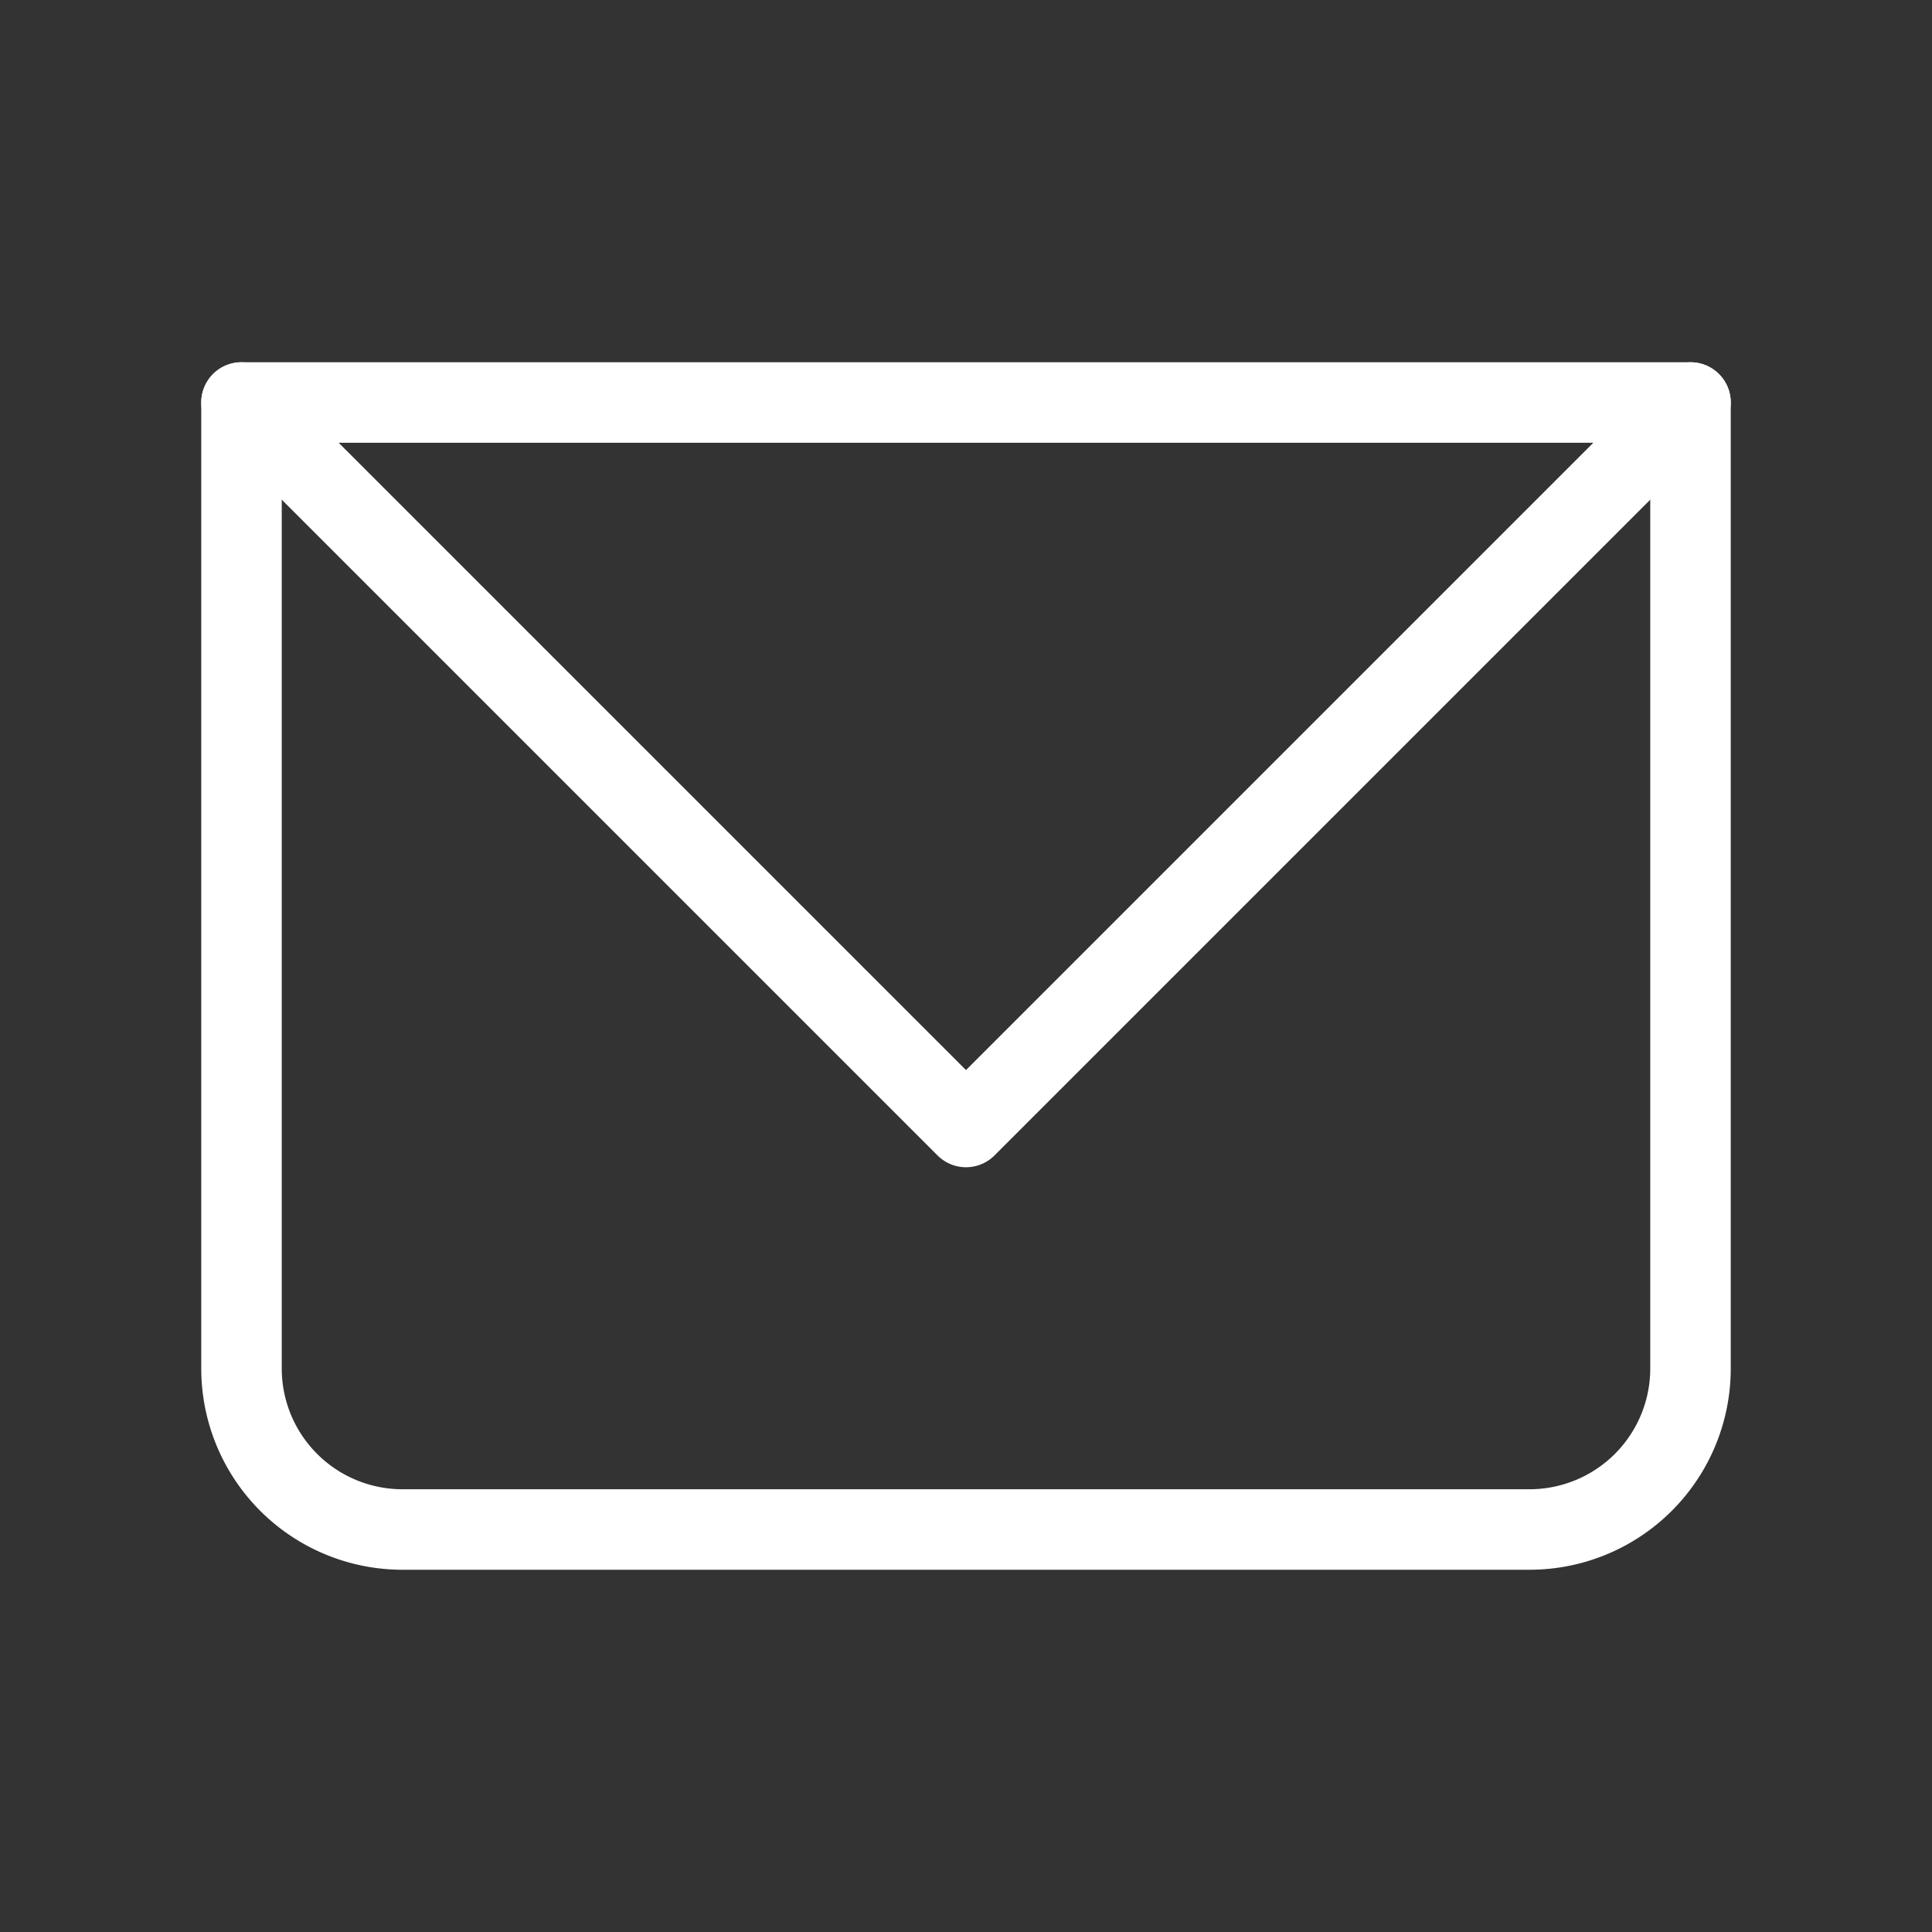
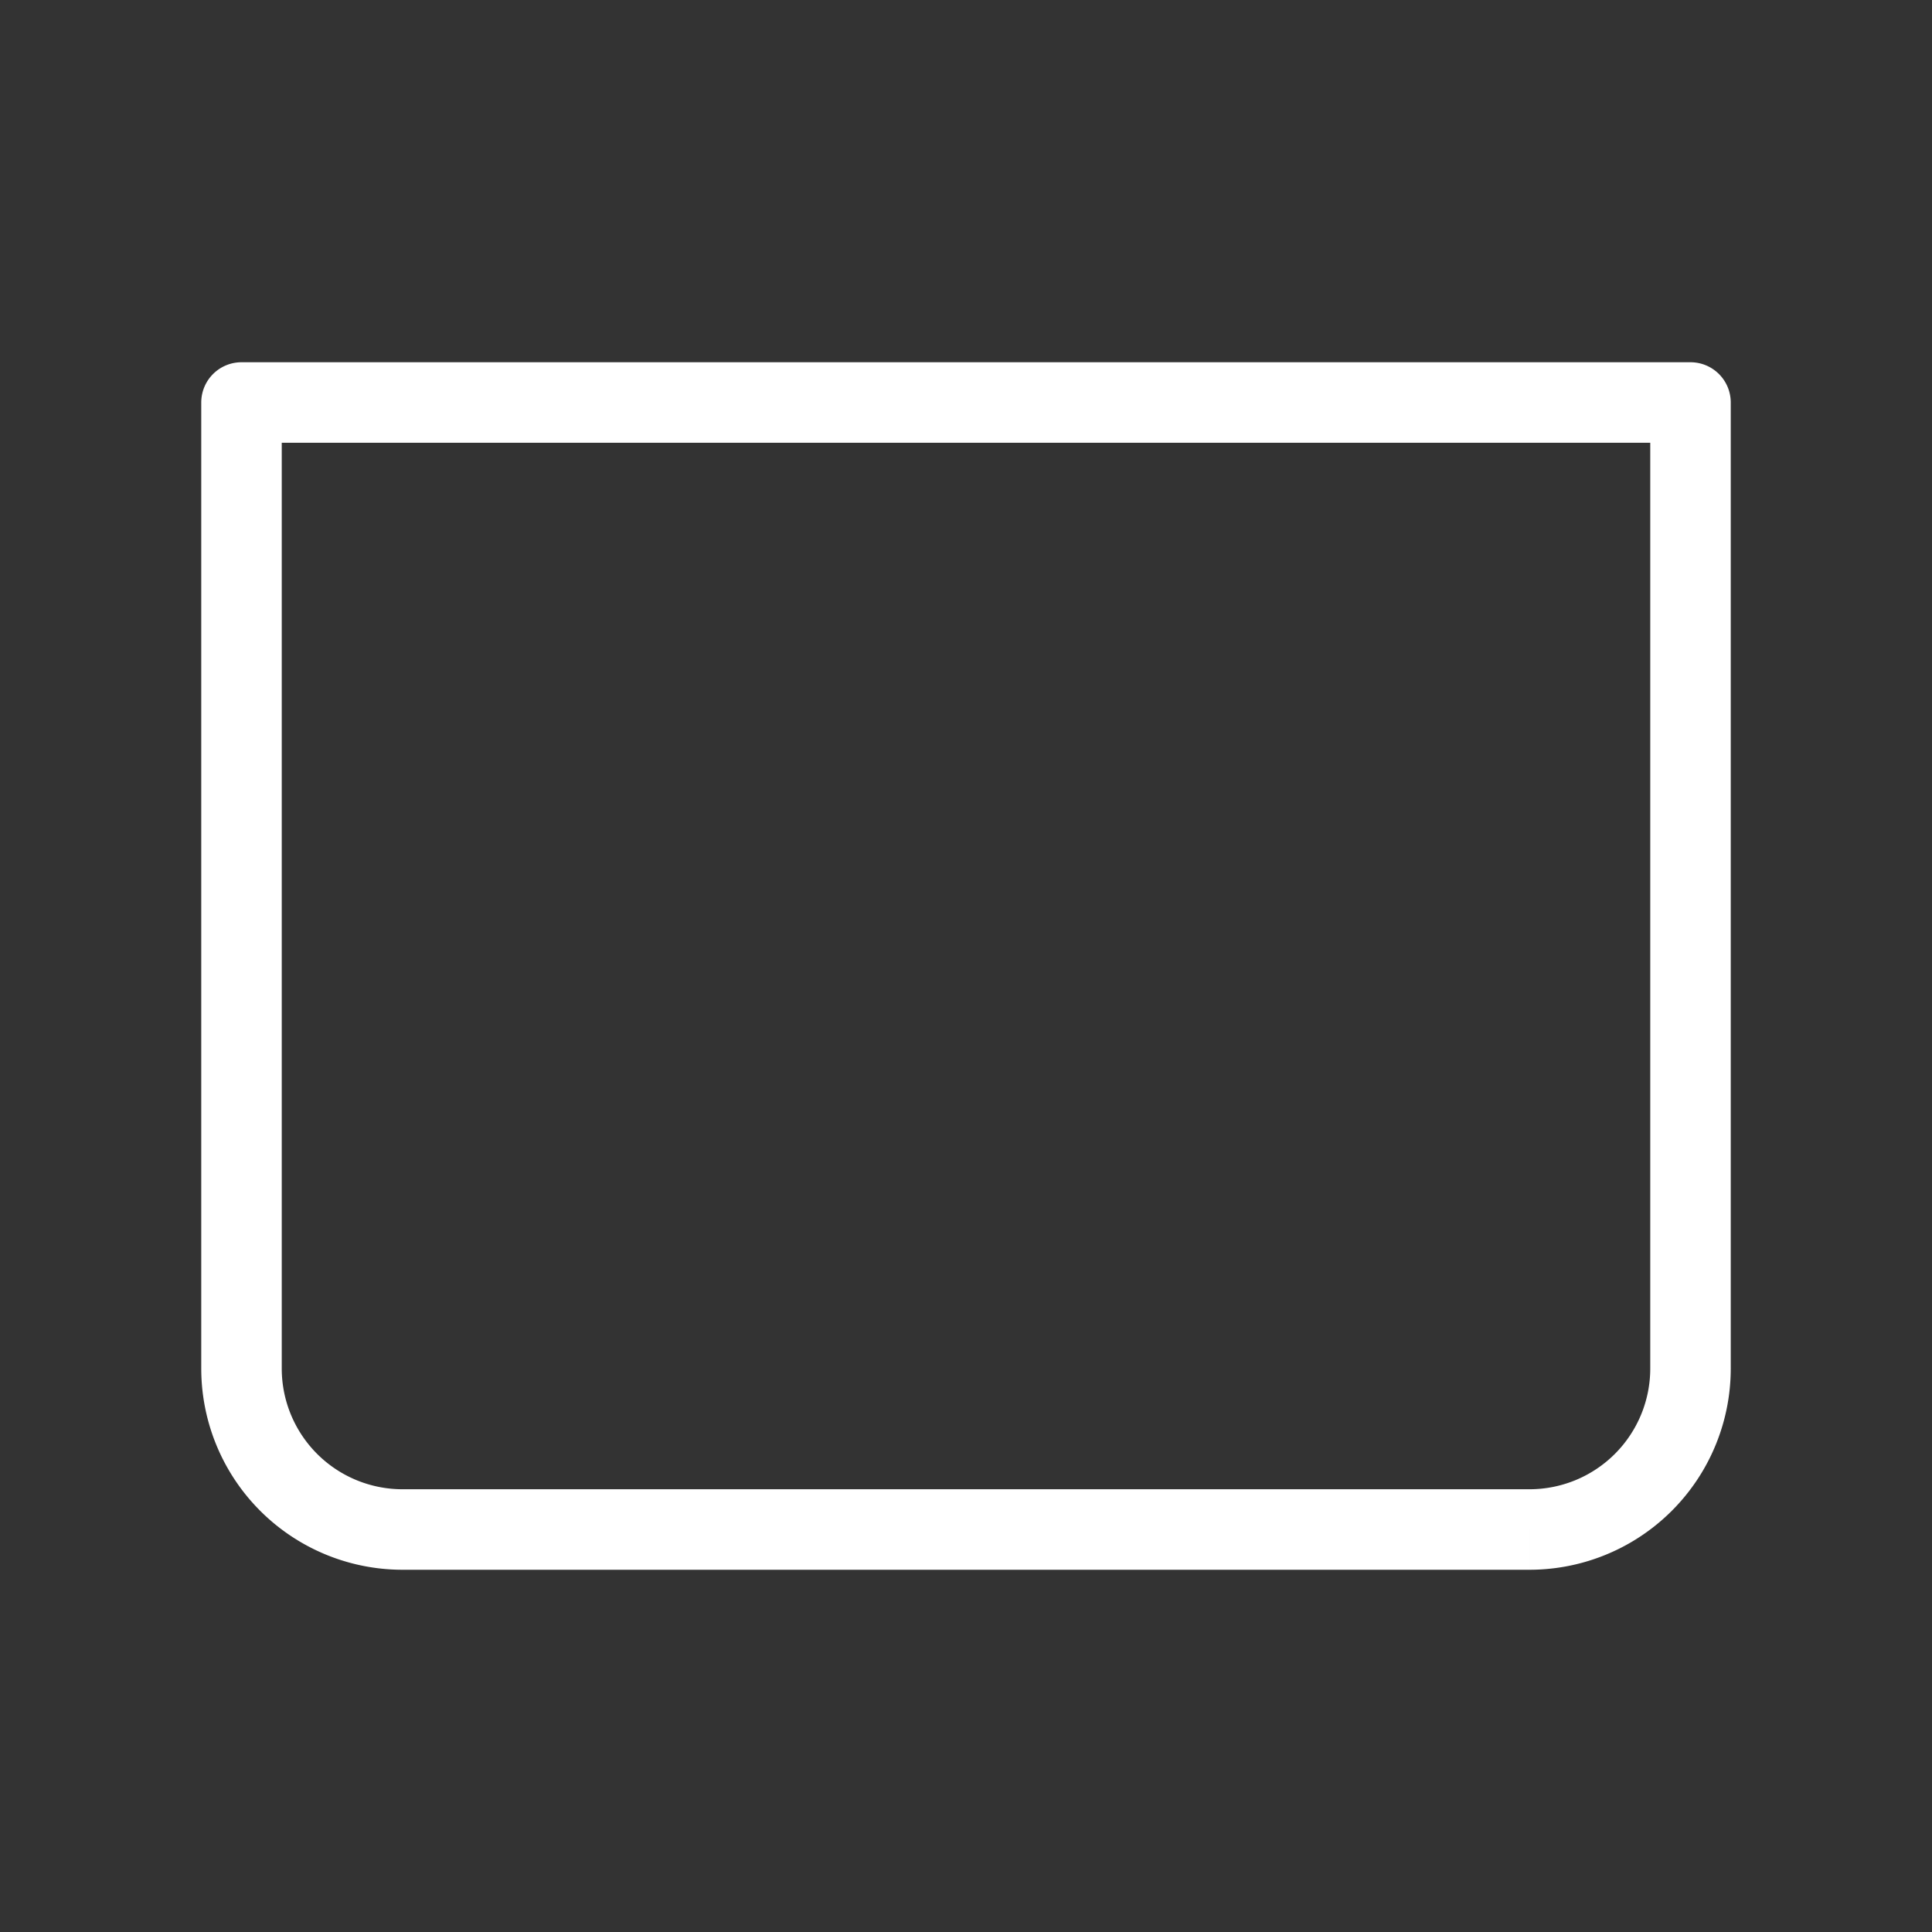
<svg xmlns="http://www.w3.org/2000/svg" width="48" height="48" viewBox="0 0 24 24">
  <rect x="0" y="0" width="24" height="24" fill="#333333" stroke="none" />
  <g fill="none">
    <path fill="#fff" d="M3 5v-.5a.5.5 0 0 0-.5.5zm18 0h.5a.5.5 0 0 0-.5-.5zM3 5.5h18v-1H3zM20.5 5v12h1V5zM19 18.5H5v1h14zM3.5 17V5h-1v12zM5 18.5A1.5 1.5 0 0 1 3.5 17h-1A2.5 2.5 0 0 0 5 19.5zM20.5 17a1.5 1.5 0 0 1-1.5 1.5v1a2.5 2.5 0 0 0 2.5-2.5z" />
-     <path stroke="#fff" stroke-linecap="round" stroke-linejoin="round" d="m3 5l9 9l9-9" stroke-width="1" />
  </g>
</svg>